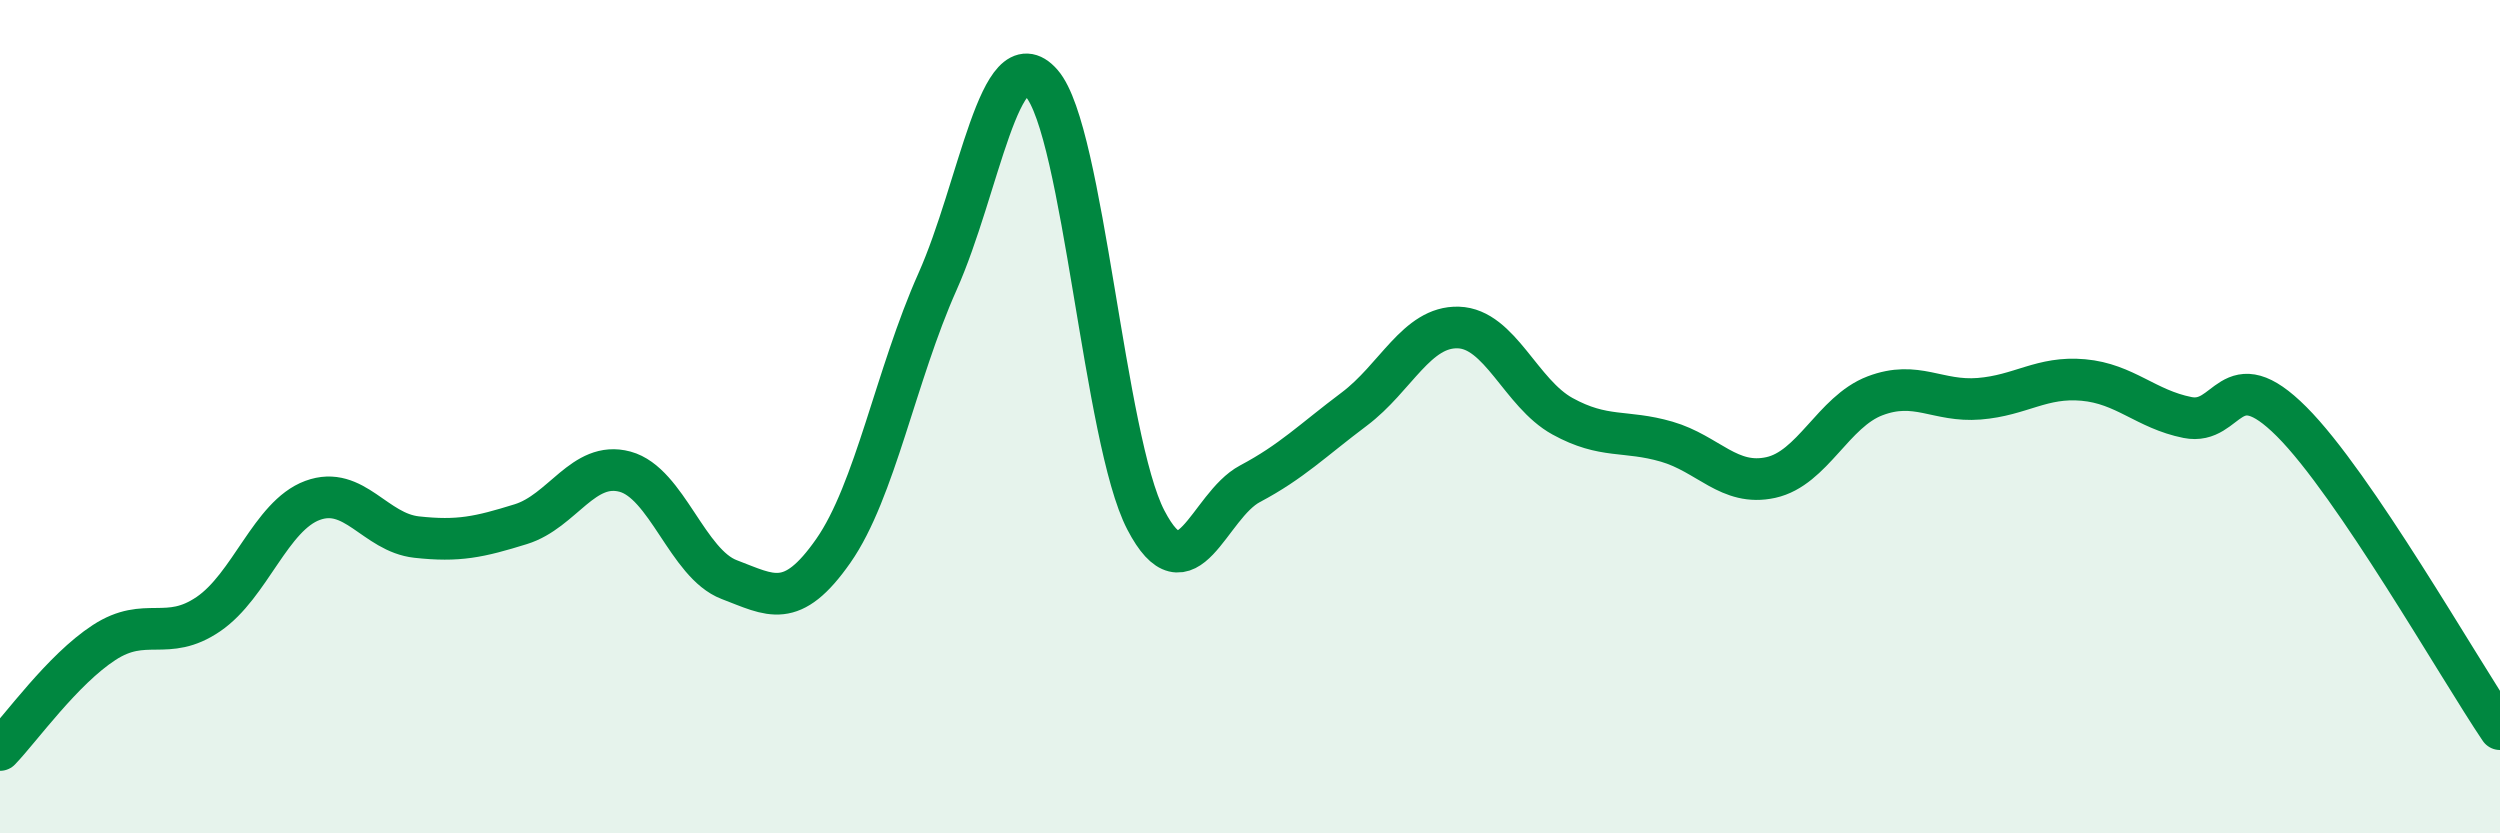
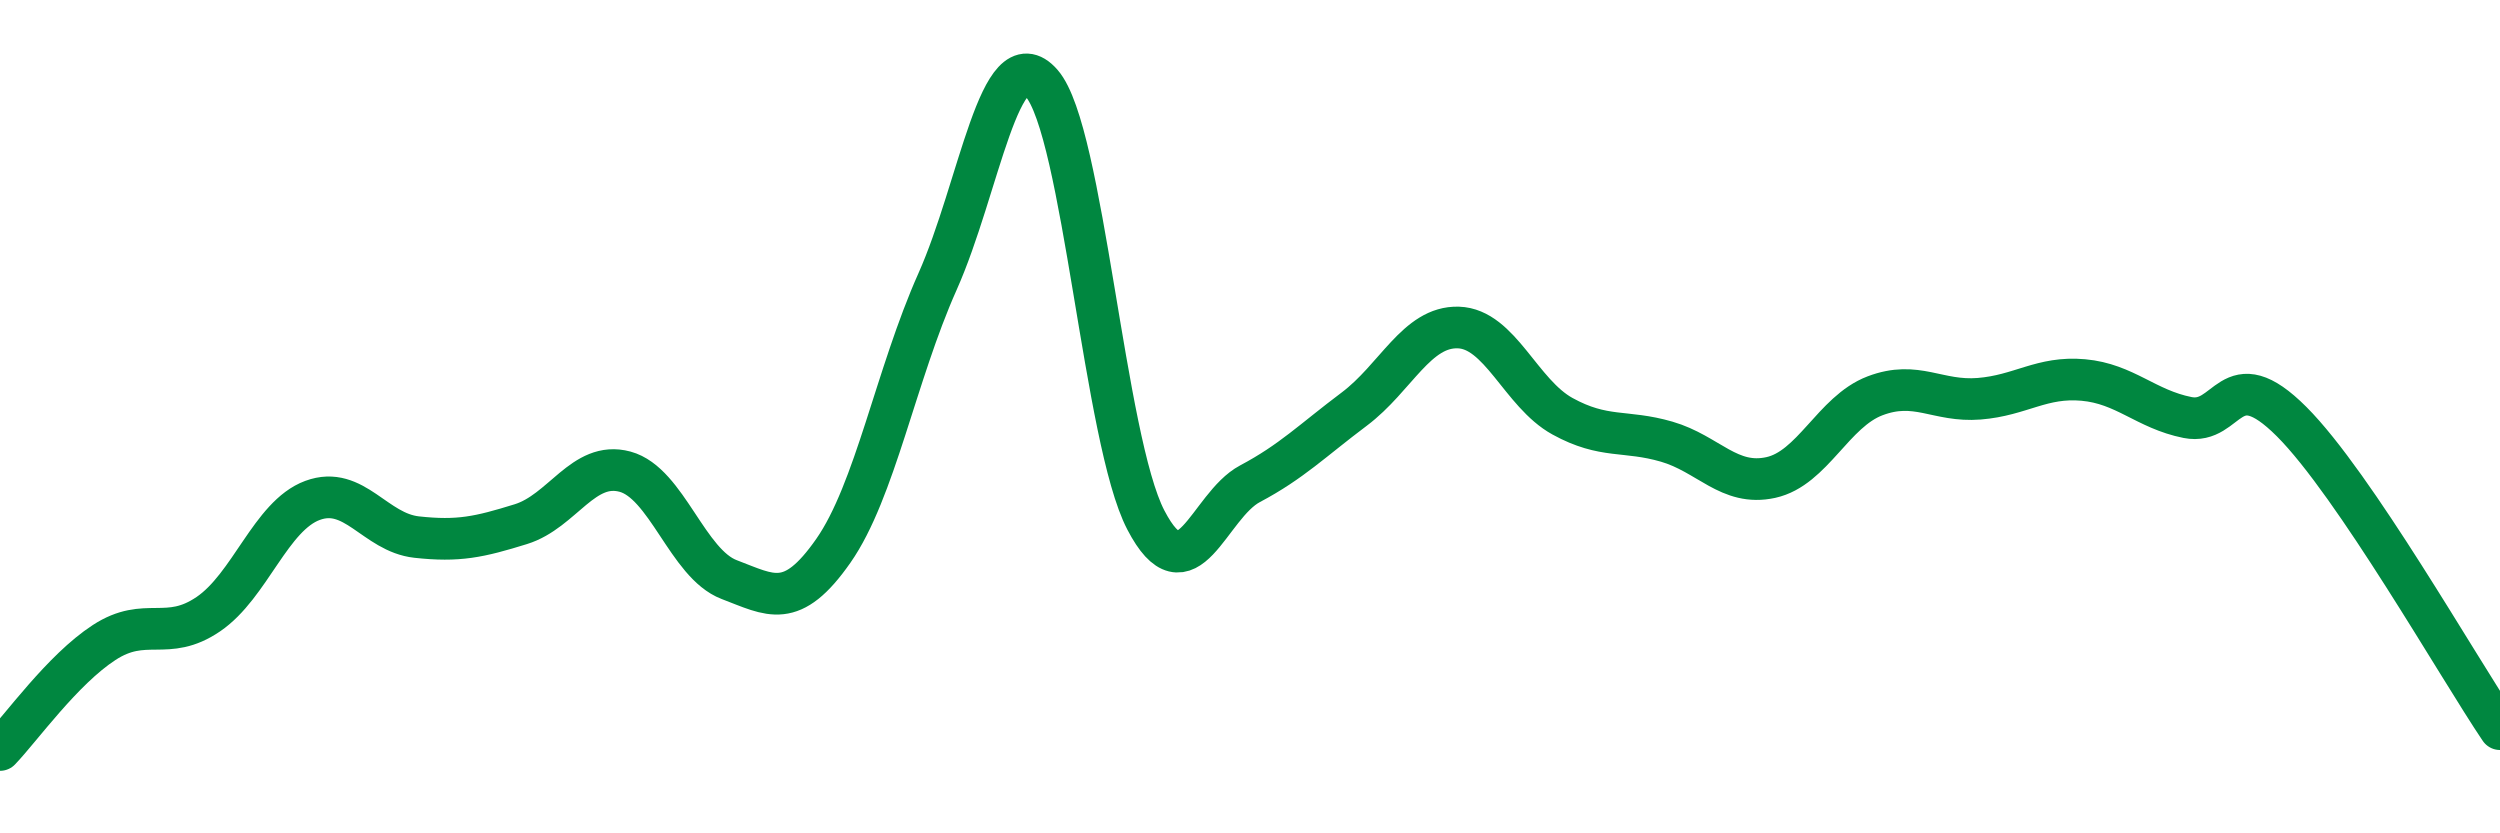
<svg xmlns="http://www.w3.org/2000/svg" width="60" height="20" viewBox="0 0 60 20">
-   <path d="M 0,18 C 0.5,17.48 1.5,16.07 2.5,15.42 C 3.5,14.77 4,15.42 5,14.74 C 6,14.06 6.5,12.38 7.5,12.01 C 8.5,11.64 9,12.78 10,12.89 C 11,13 11.5,12.89 12.5,12.58 C 13.5,12.27 14,11.05 15,11.32 C 16,11.59 16.5,13.53 17.5,13.91 C 18.5,14.29 19,14.65 20,13.22 C 21,11.79 21.5,9 22.5,6.76 C 23.5,4.52 24,0.86 25,2 C 26,3.14 26.5,10.56 27.5,12.48 C 28.5,14.4 29,12.14 30,11.61 C 31,11.08 31.5,10.57 32.5,9.82 C 33.5,9.07 34,7.83 35,7.86 C 36,7.89 36.5,9.44 37.5,9.99 C 38.5,10.54 39,10.31 40,10.6 C 41,10.89 41.5,11.68 42.5,11.46 C 43.5,11.24 44,9.88 45,9.5 C 46,9.12 46.5,9.65 47.5,9.57 C 48.5,9.49 49,9.03 50,9.12 C 51,9.21 51.5,9.82 52.5,10.02 C 53.5,10.22 53.5,8.62 55,10.12 C 56.5,11.62 59,16.02 60,17.5L60 20L0 20Z" fill="#008740" opacity="0.1" stroke-linecap="round" stroke-linejoin="round" />
  <path d="M 0,18 C 0.5,17.48 1.5,16.07 2.5,15.42 C 3.5,14.77 4,15.42 5,14.74 C 6,14.06 6.5,12.38 7.5,12.01 C 8.5,11.64 9,12.78 10,12.89 C 11,13 11.5,12.89 12.5,12.58 C 13.5,12.27 14,11.05 15,11.32 C 16,11.59 16.5,13.53 17.5,13.91 C 18.5,14.29 19,14.65 20,13.22 C 21,11.79 21.5,9 22.5,6.76 C 23.5,4.52 24,0.86 25,2 C 26,3.14 26.5,10.56 27.5,12.48 C 28.5,14.4 29,12.14 30,11.61 C 31,11.08 31.5,10.57 32.5,9.82 C 33.5,9.07 34,7.83 35,7.86 C 36,7.89 36.5,9.44 37.5,9.99 C 38.5,10.54 39,10.31 40,10.6 C 41,10.89 41.5,11.68 42.5,11.46 C 43.5,11.24 44,9.88 45,9.5 C 46,9.12 46.5,9.65 47.5,9.57 C 48.5,9.49 49,9.03 50,9.12 C 51,9.21 51.5,9.82 52.5,10.02 C 53.5,10.22 53.5,8.62 55,10.12 C 56.5,11.62 59,16.02 60,17.5" stroke="#008740" stroke-width="1" fill="none" stroke-linecap="round" stroke-linejoin="round" />
</svg>